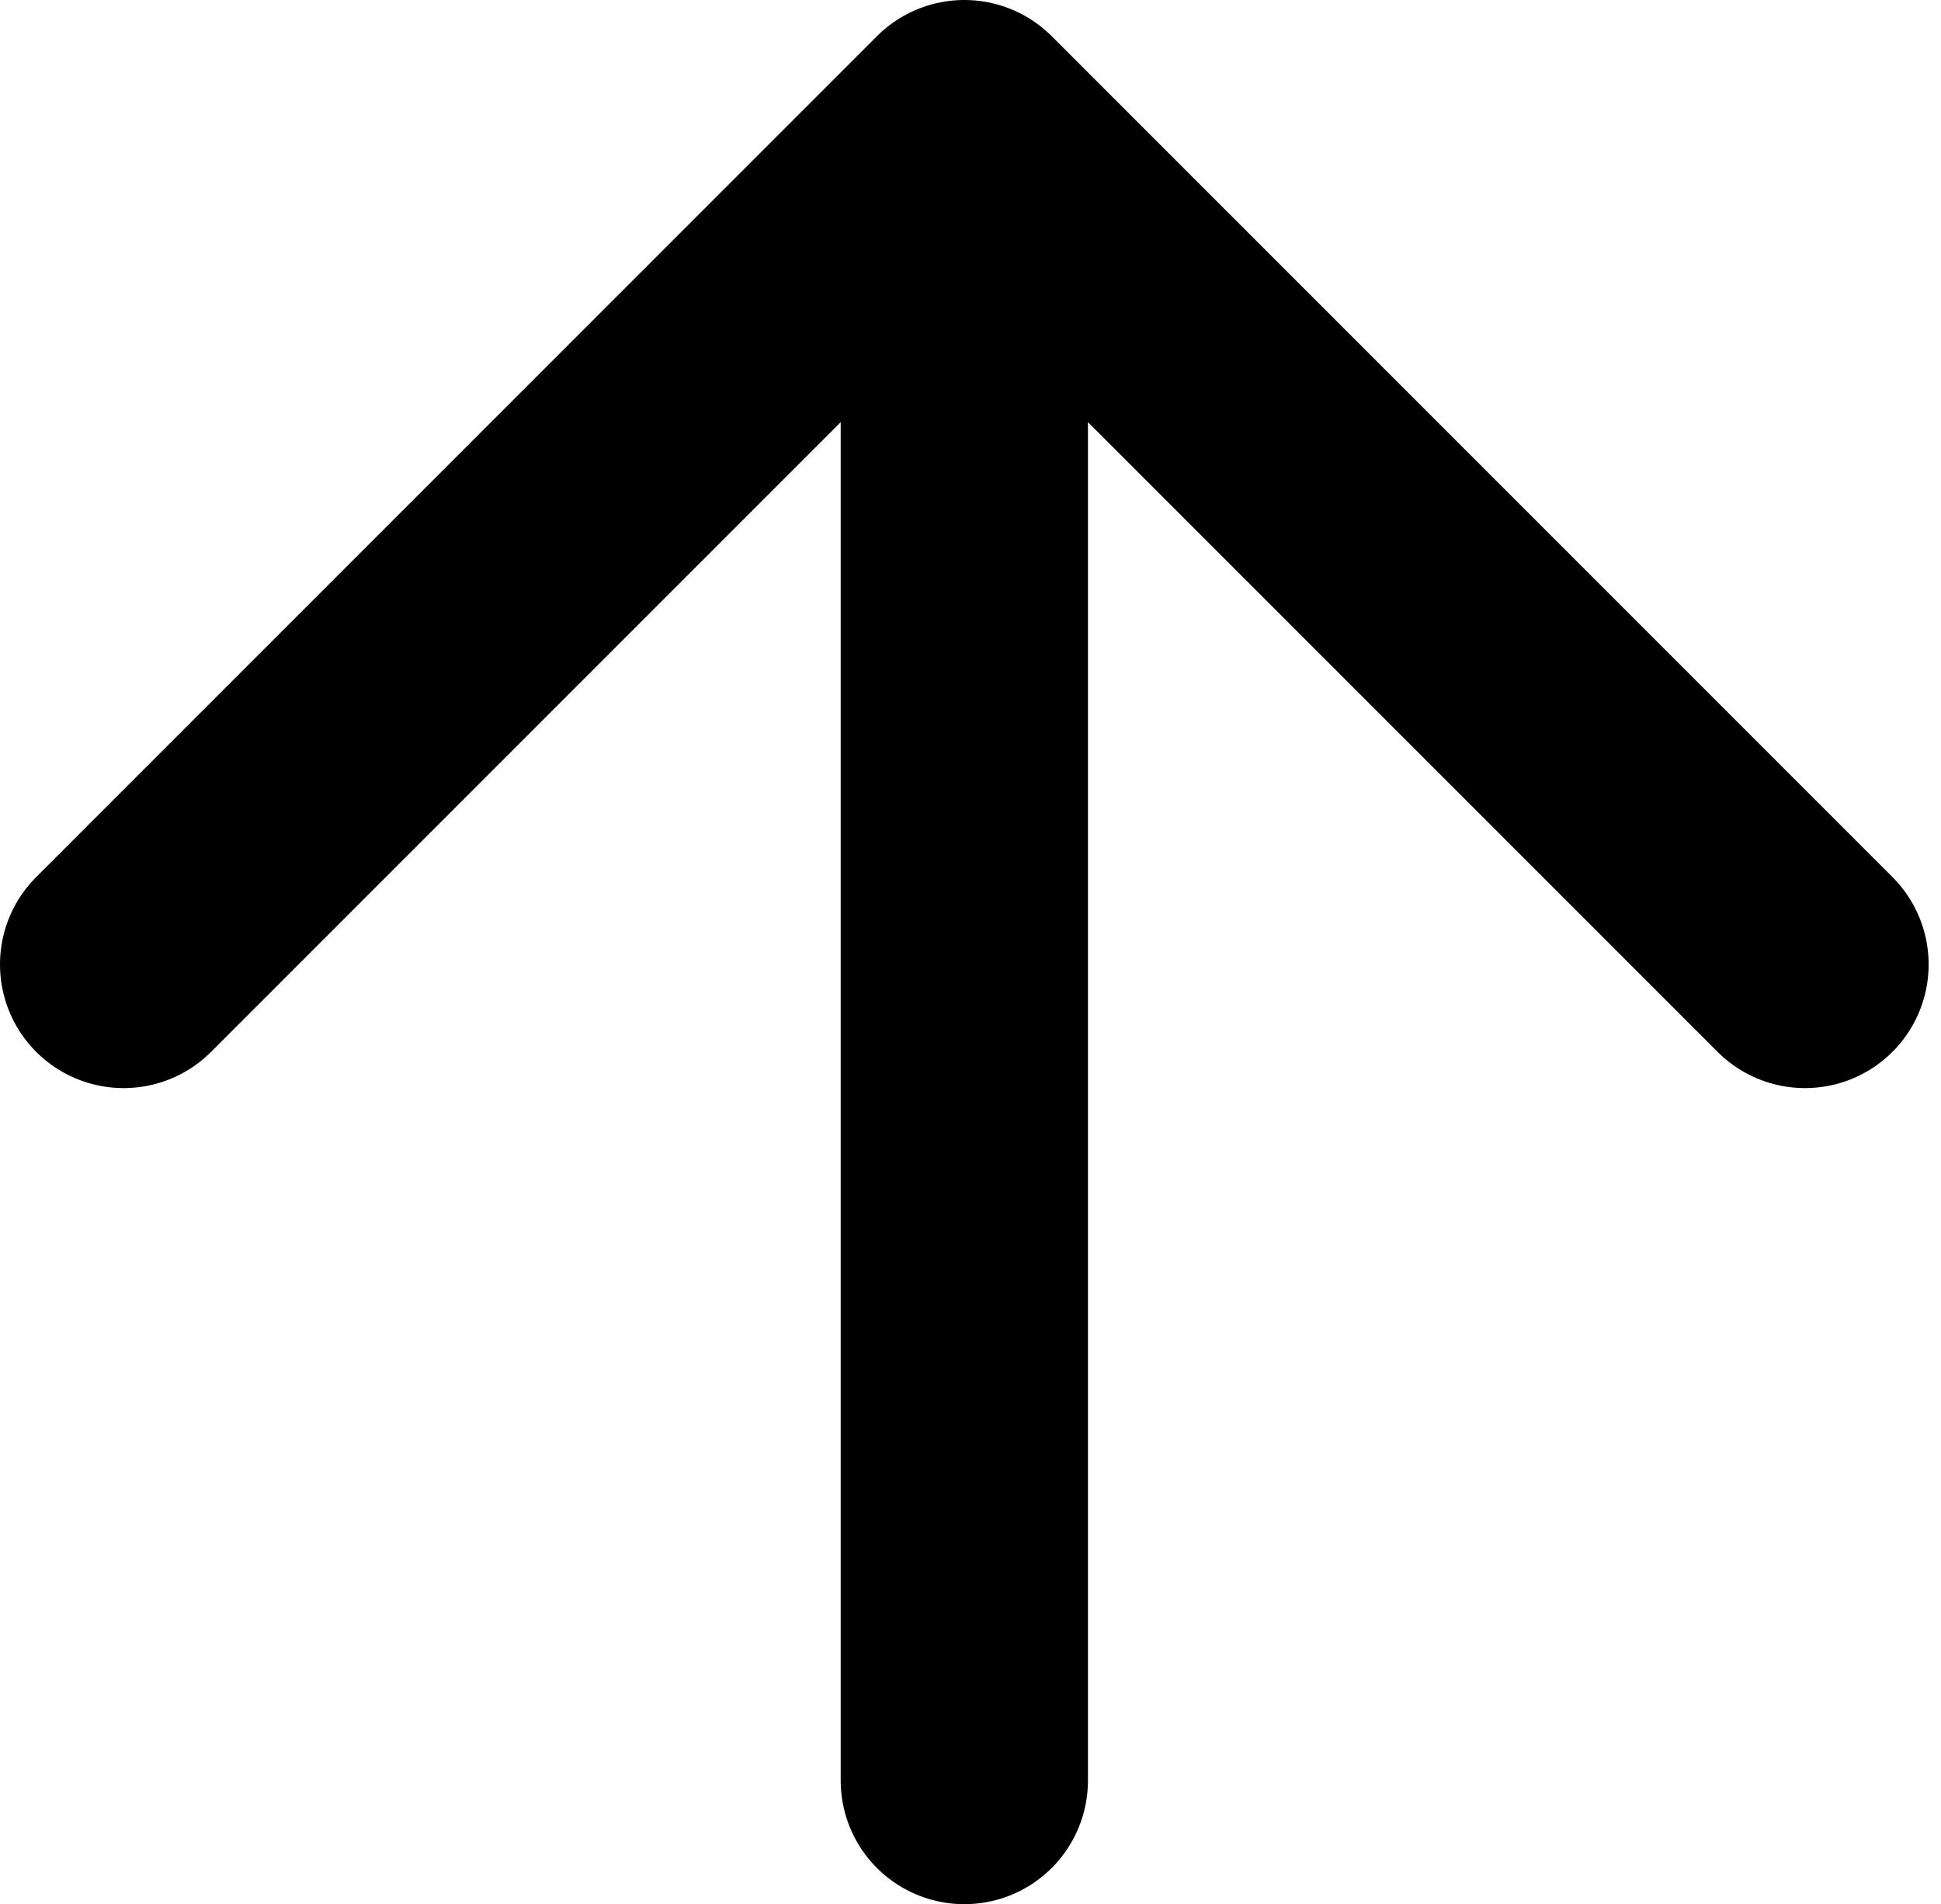
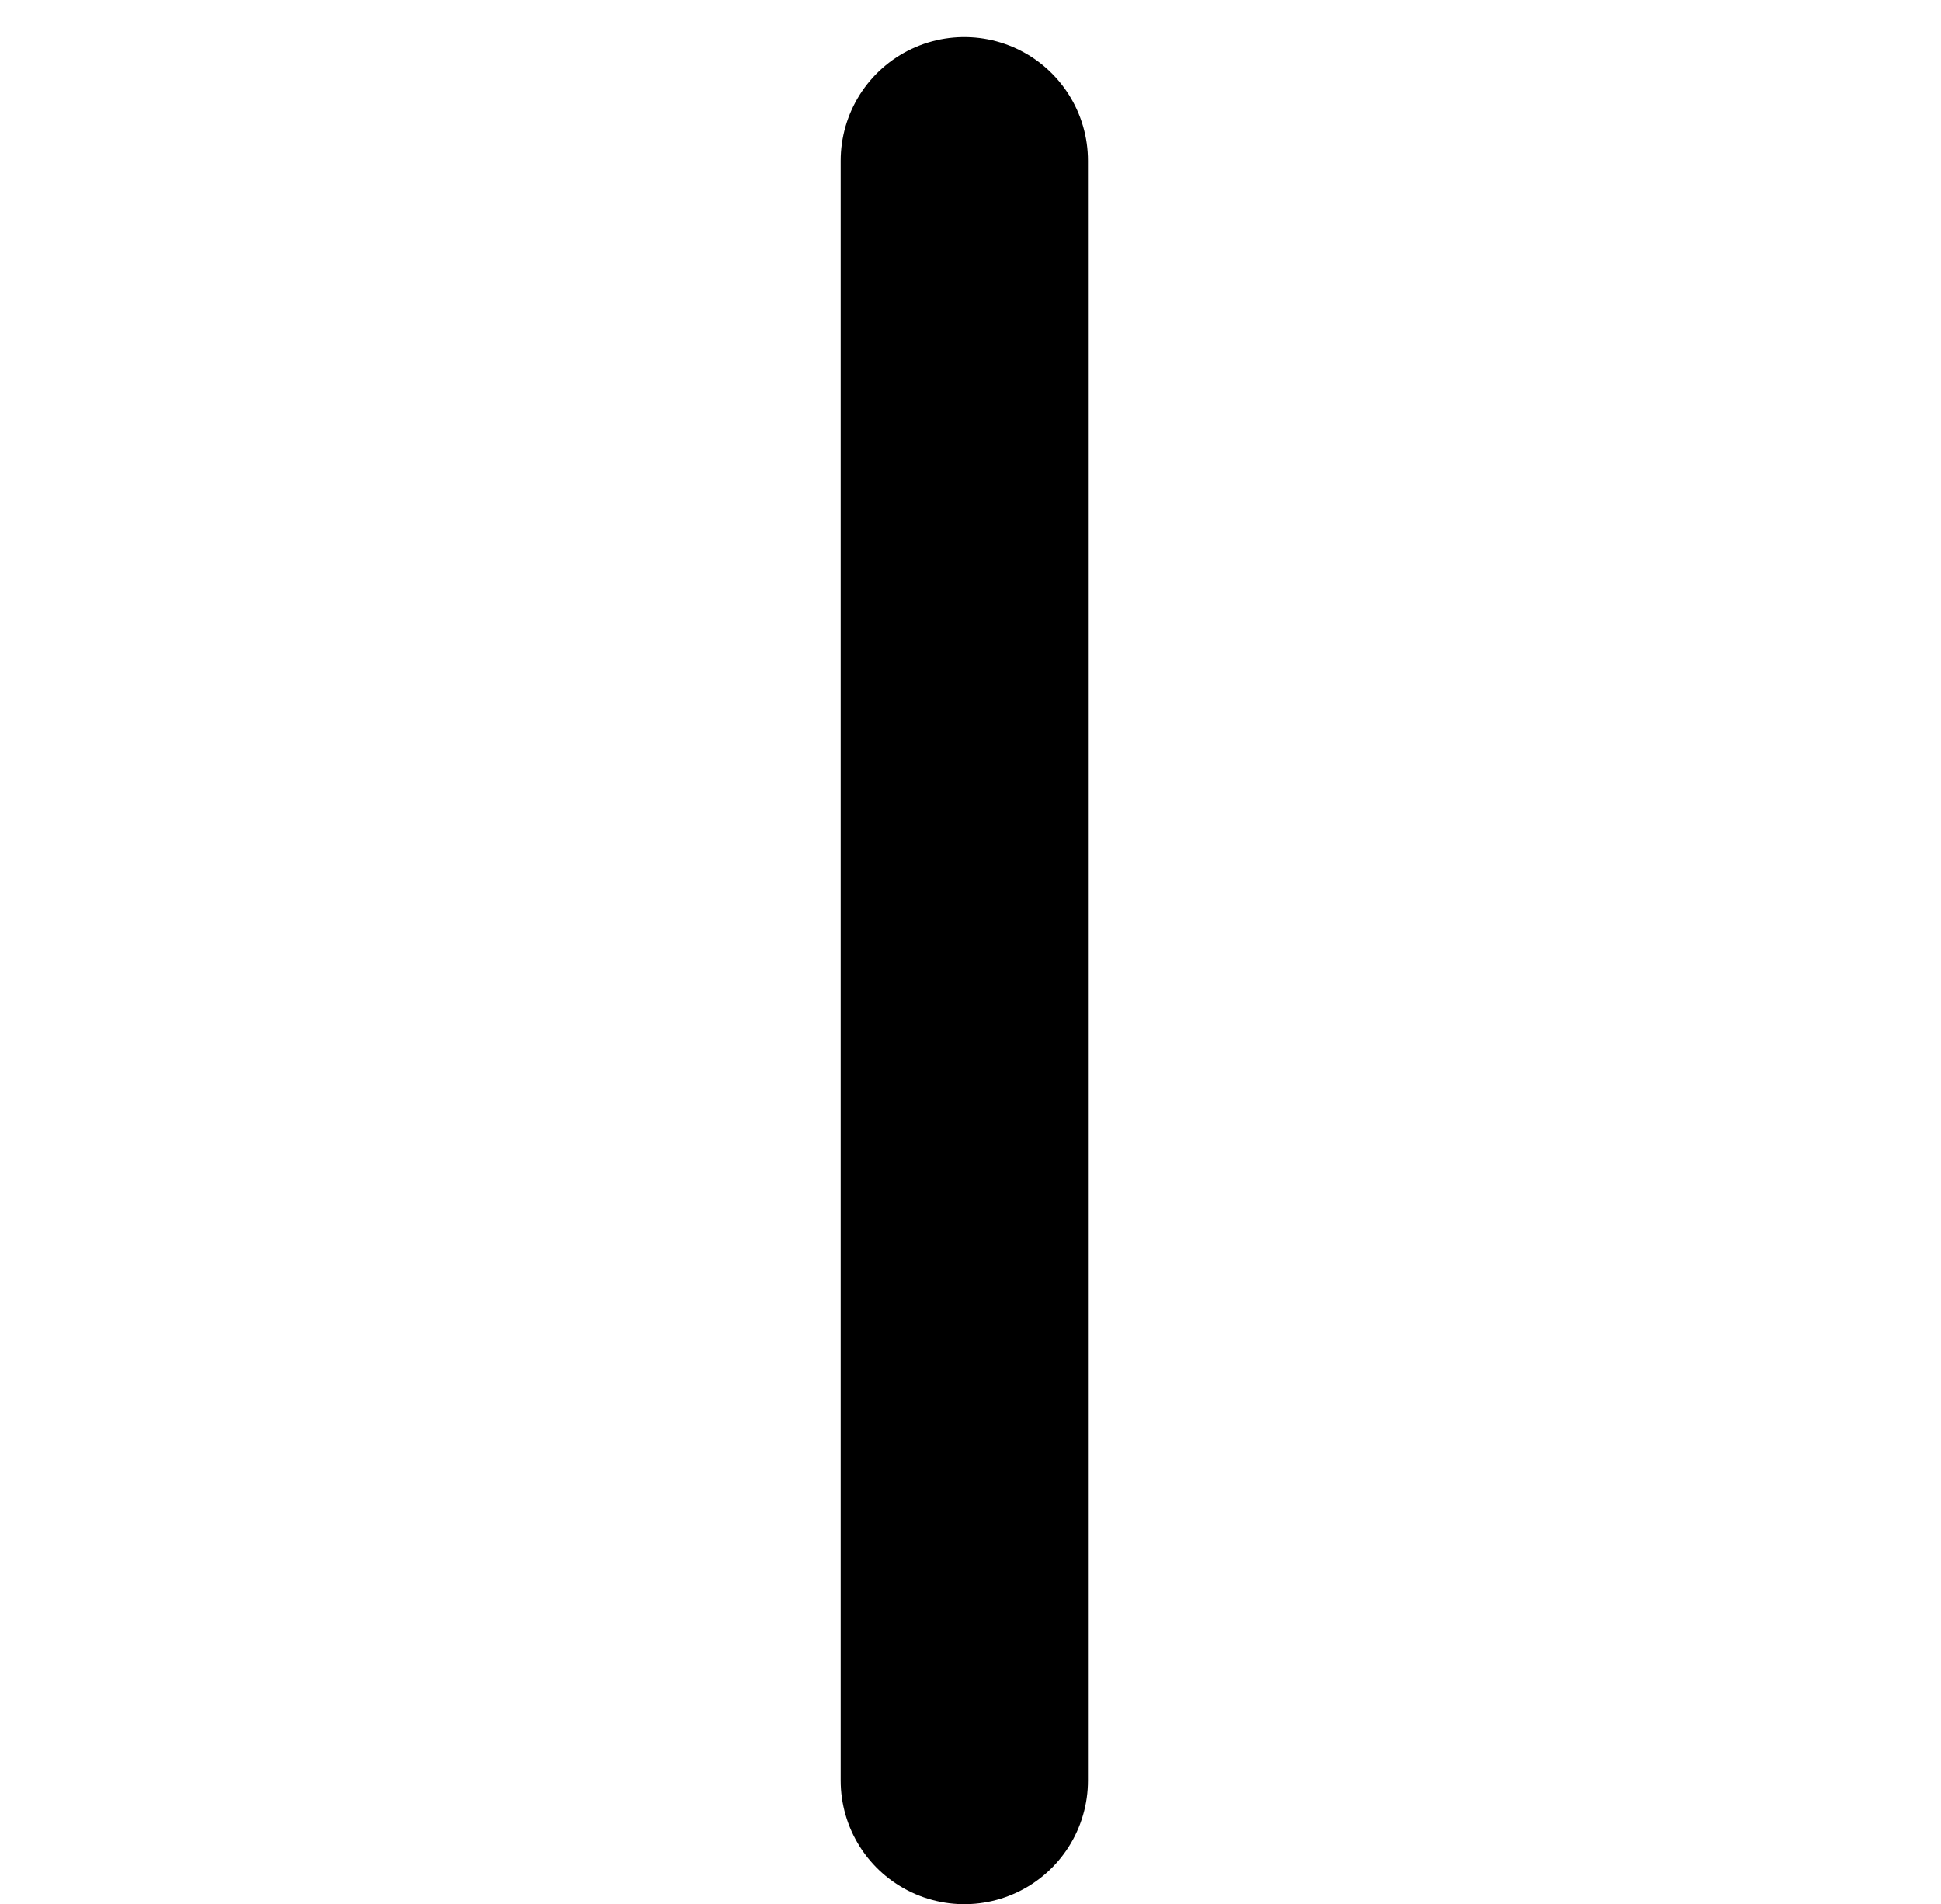
<svg xmlns="http://www.w3.org/2000/svg" id="Layer_2" viewBox="0 0 15.7 15.4">
  <g id="Layer_1-2">
    <g id="Group_14384">
      <g id="arrow-right">
        <line id="Line_133" x1="7.8" y1="14.4" x2="7.8" y2="1.3" style="fill:none; stroke:#000; stroke-linecap:round; stroke-linejoin:round; stroke-width:2px;" />
-         <path id="Path_3284" d="M1,7.8L7.8,1l6.8,6.8" style="fill:none; stroke:#000; stroke-linecap:round; stroke-linejoin:round; stroke-width:2px;" />
      </g>
    </g>
  </g>
</svg>